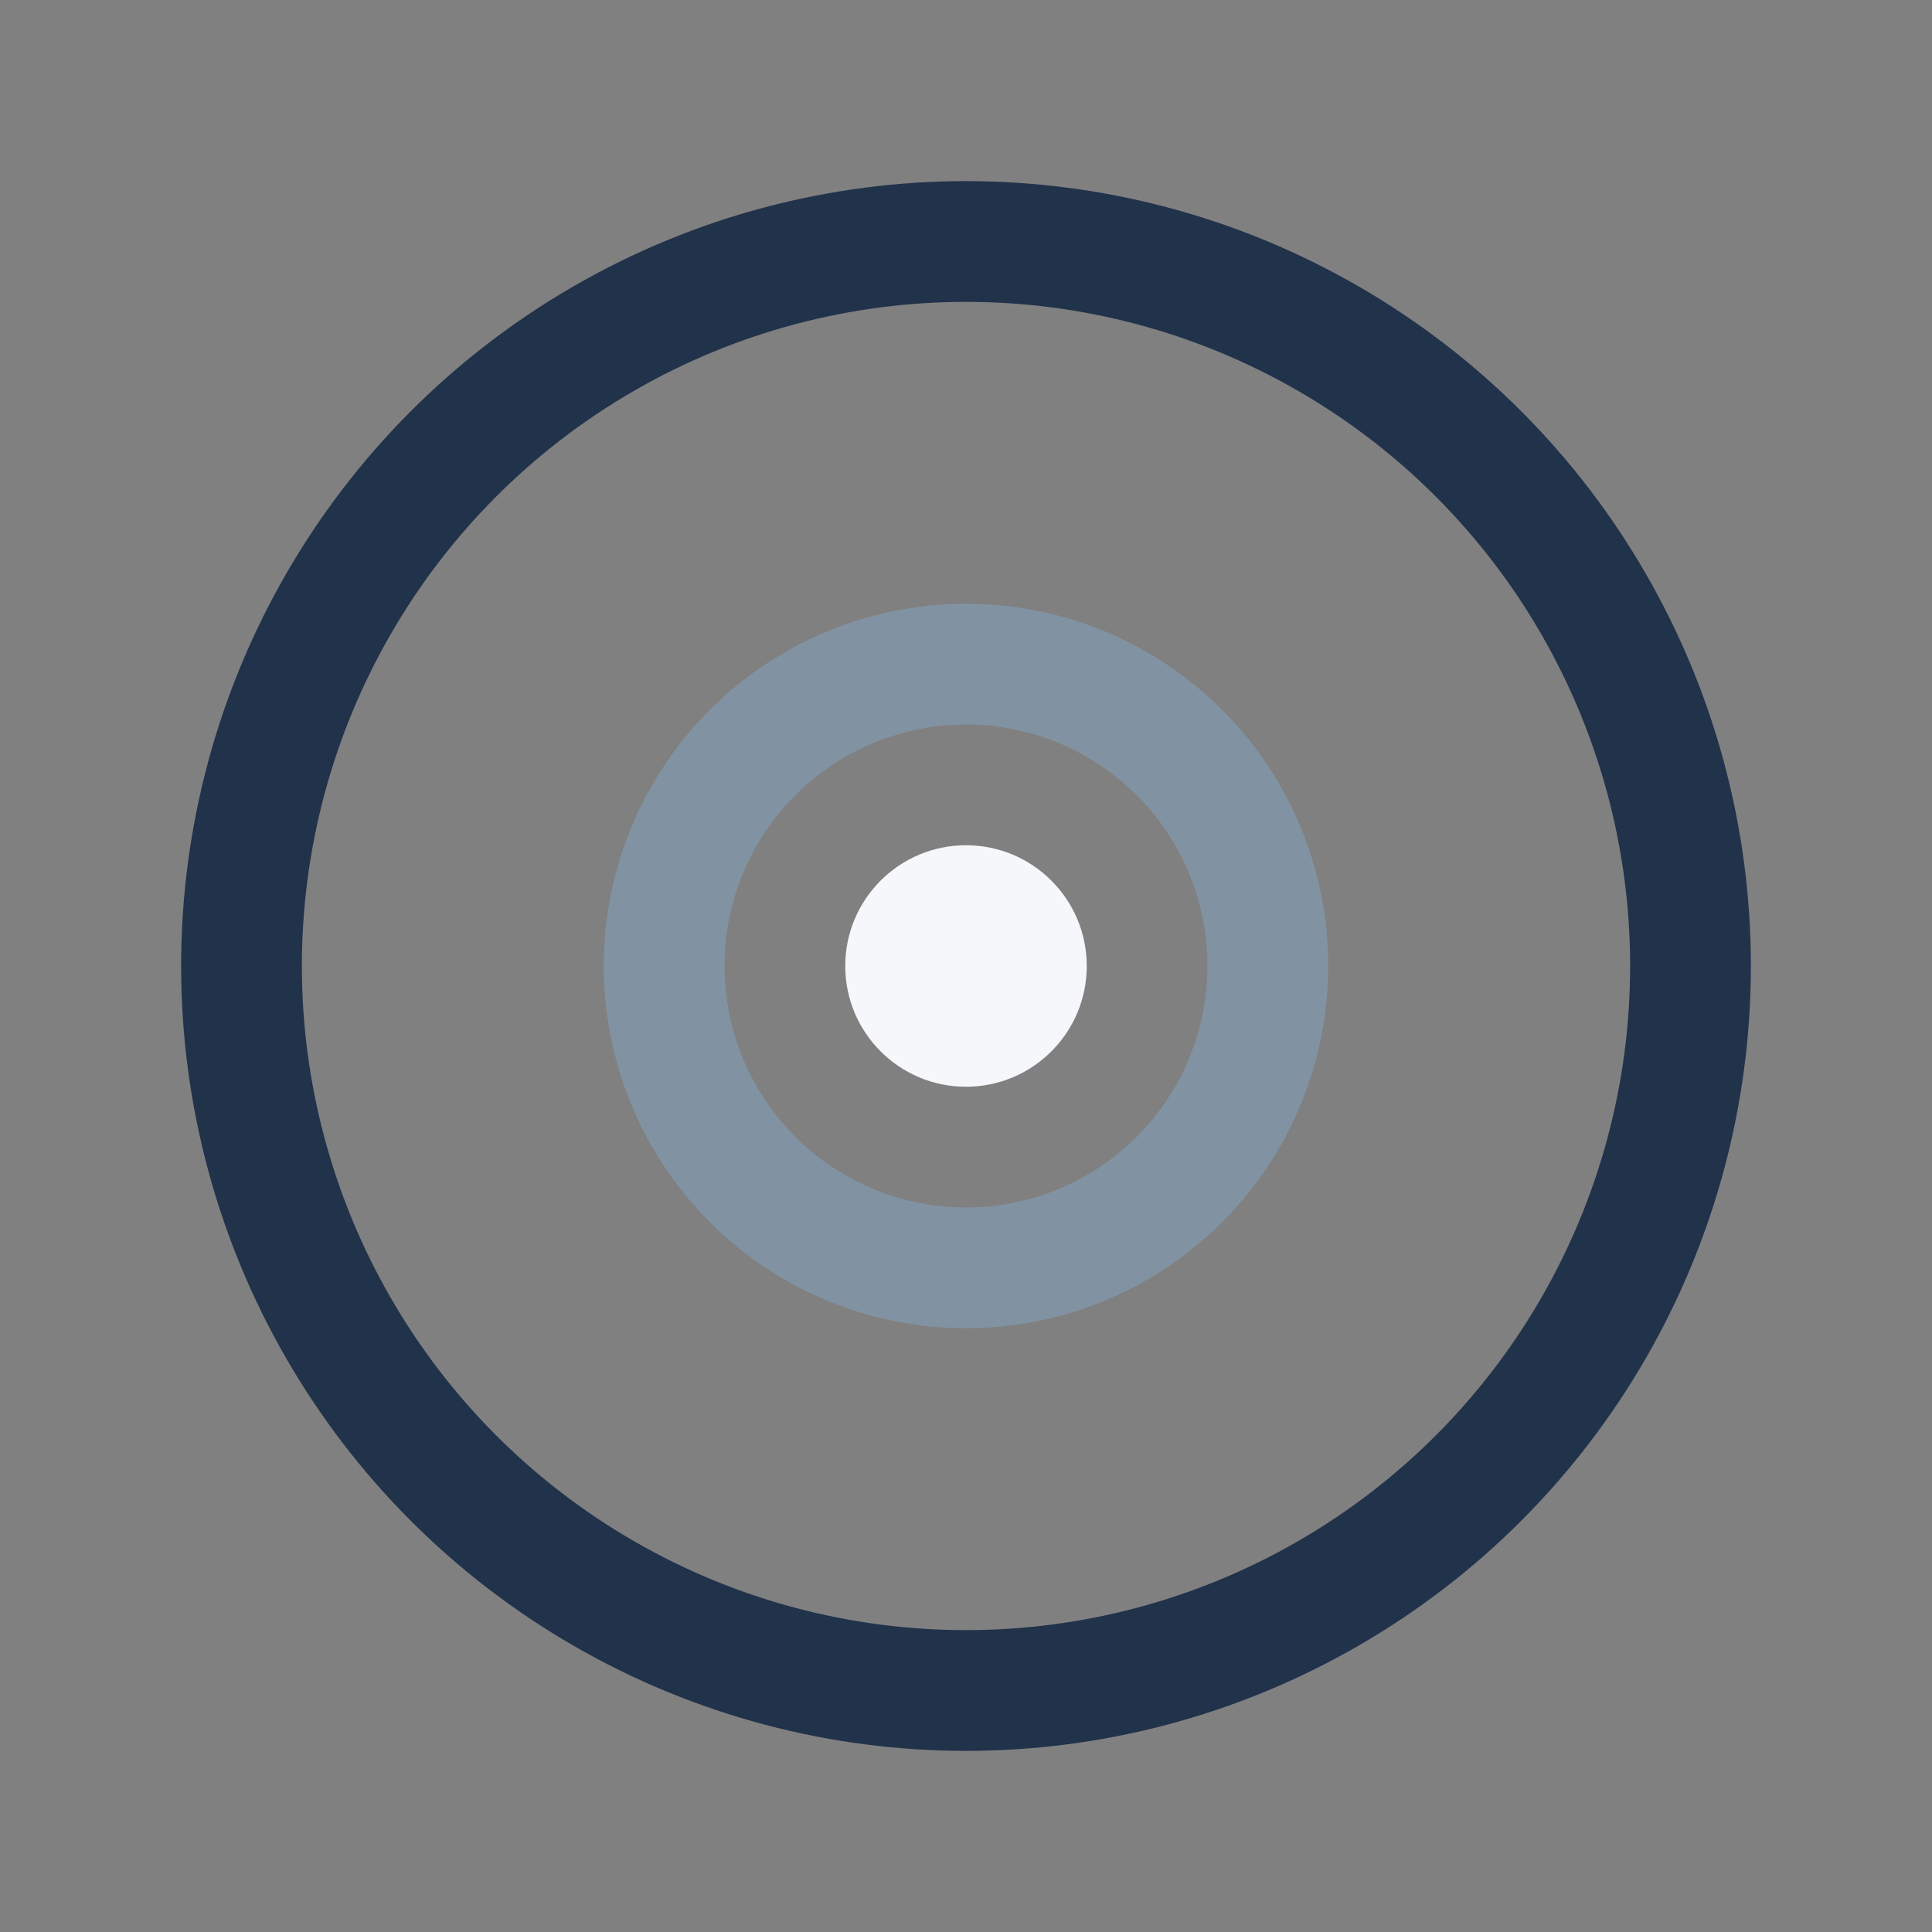
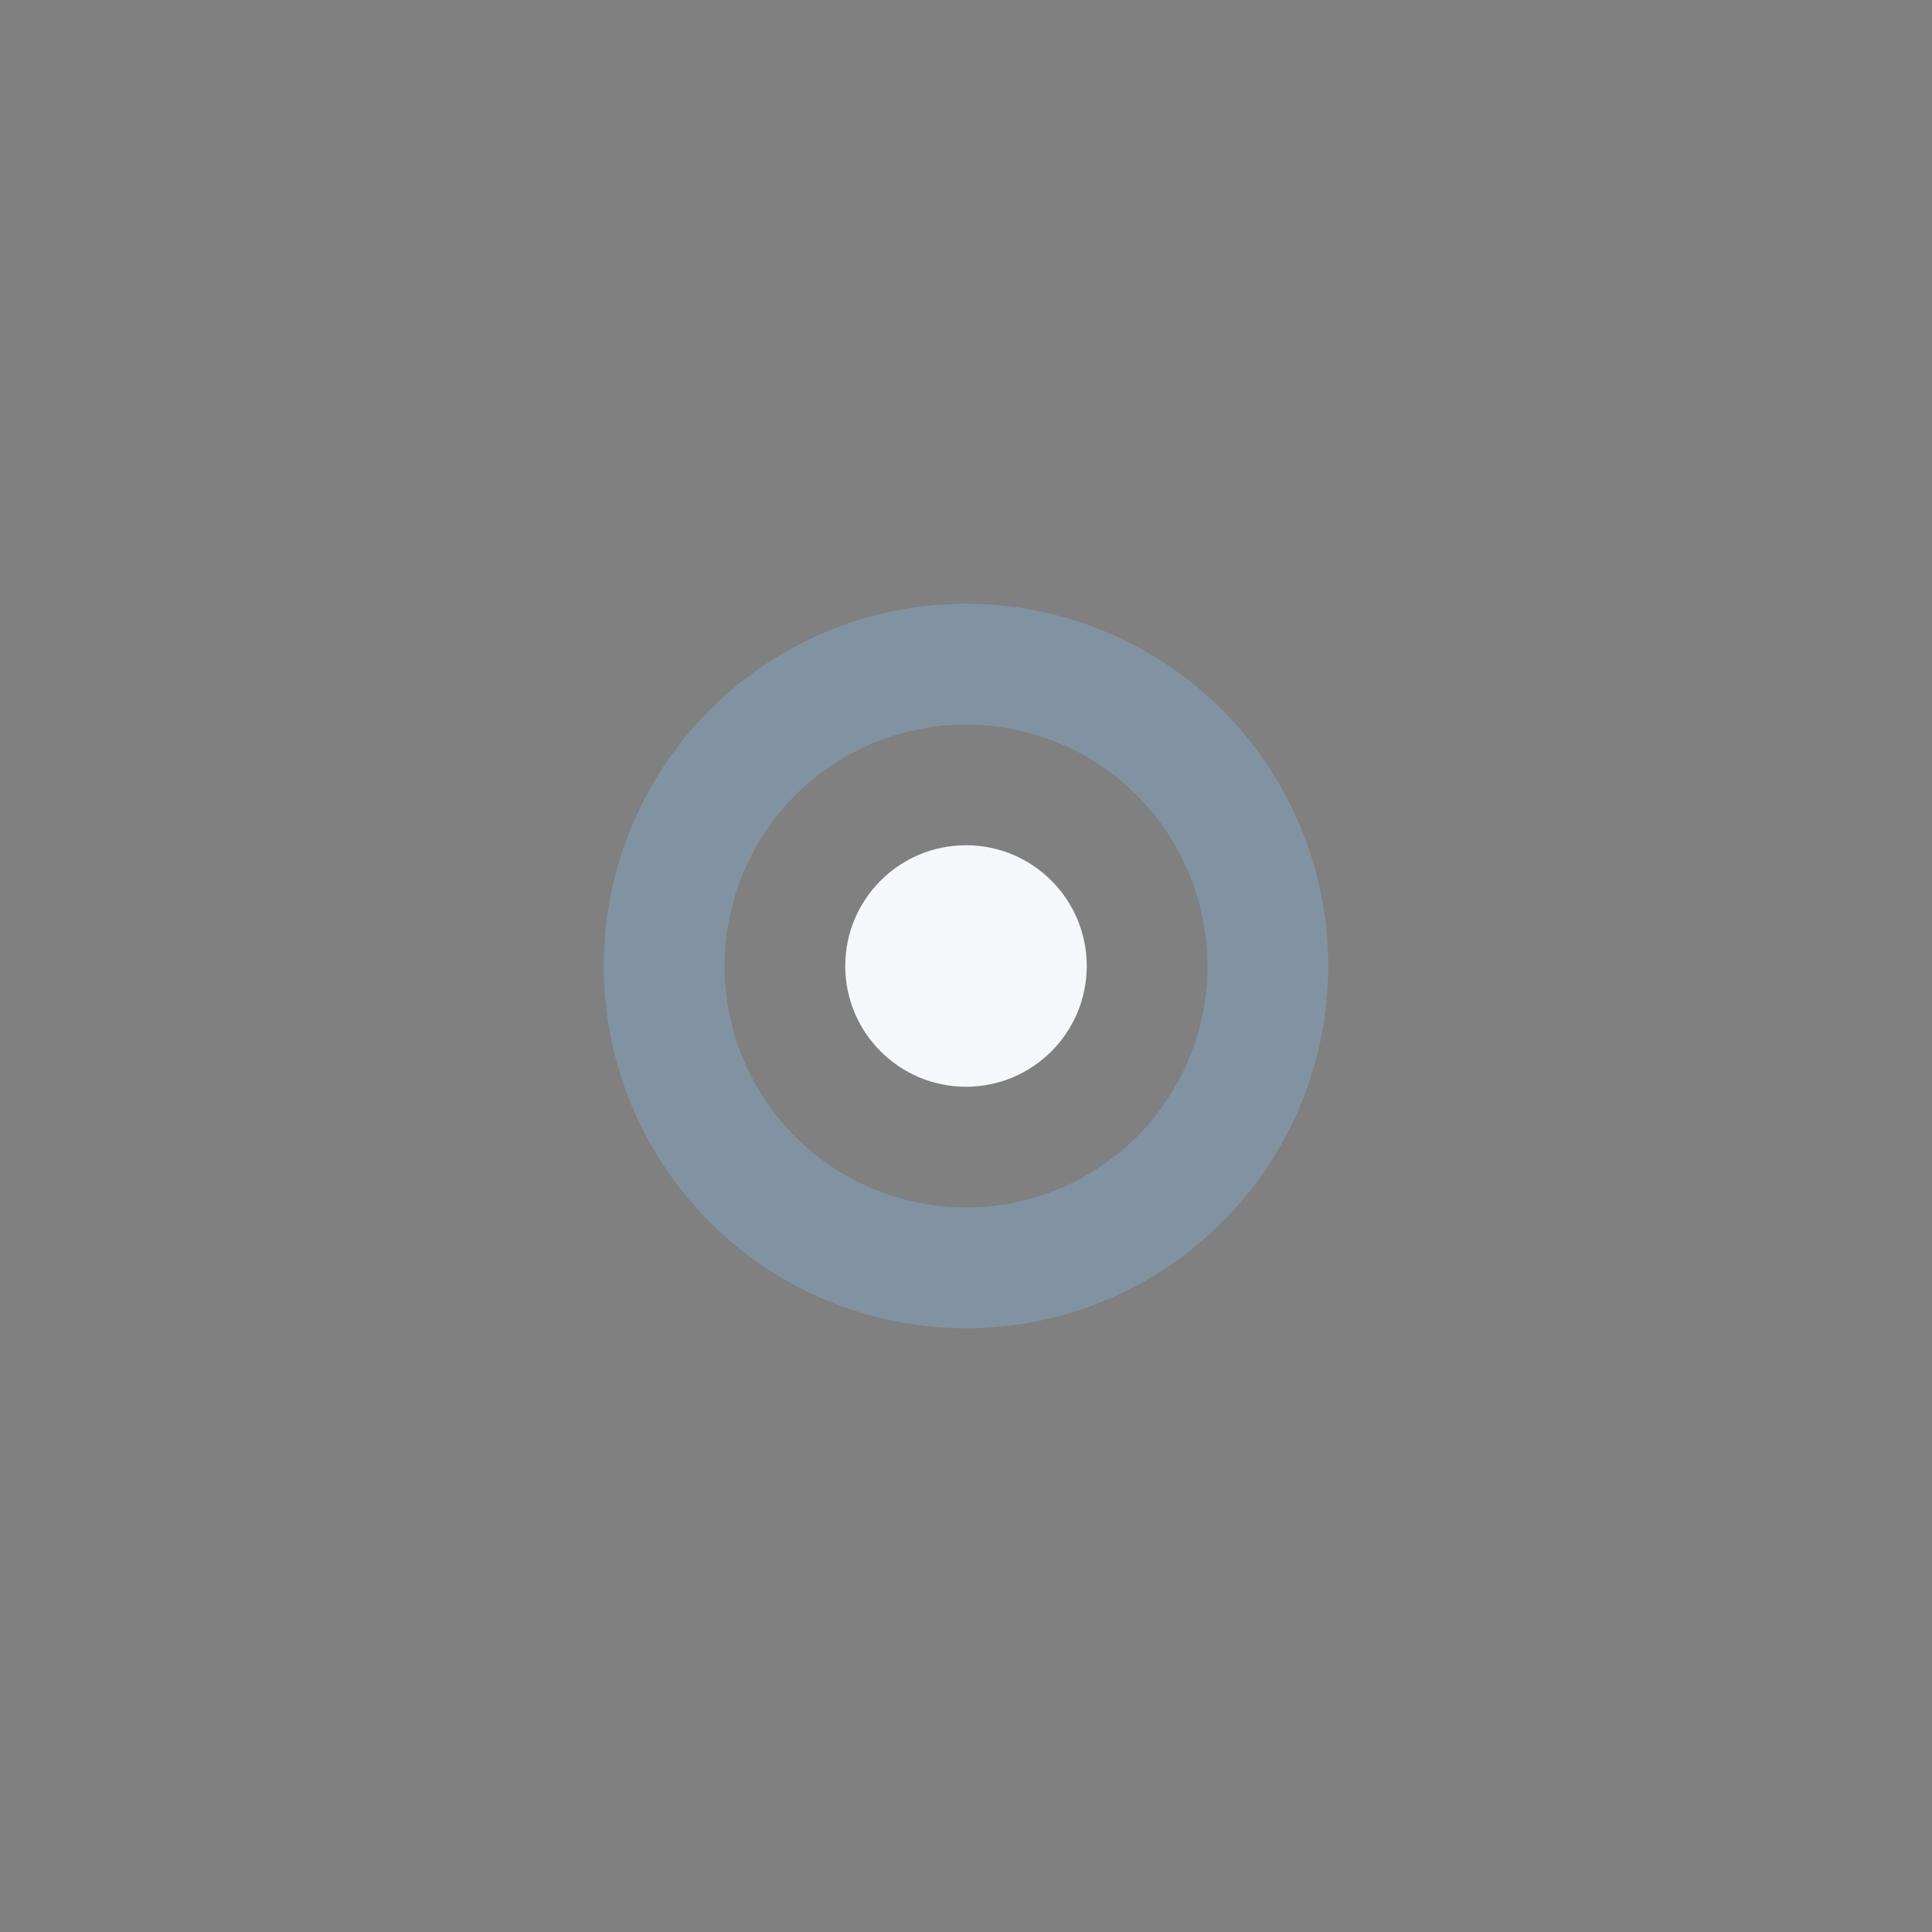
<svg xmlns="http://www.w3.org/2000/svg" width="32" height="32" viewBox="0 0 32 32">
  <rect x="0" y="0" width="32" height="32" fill="#808080" stroke="none" />
-   <circle cx="16" cy="16" r="12" fill="none" stroke="#21324B" stroke-width="2" />
  <circle cx="16" cy="16" r="5" fill="none" stroke="#8193A2" stroke-width="2" />
  <circle cx="16" cy="16" r="2" fill="#F5F7FA" />
</svg>